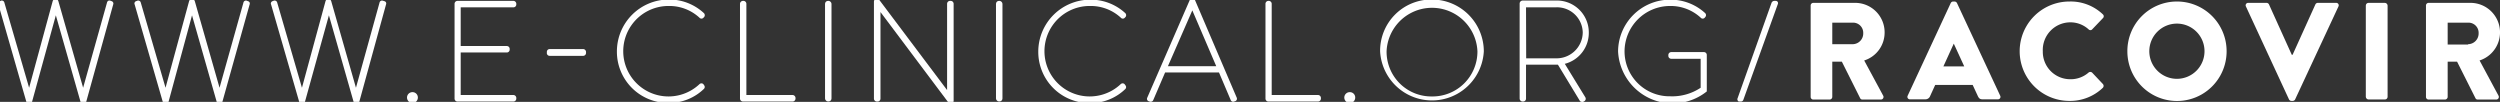
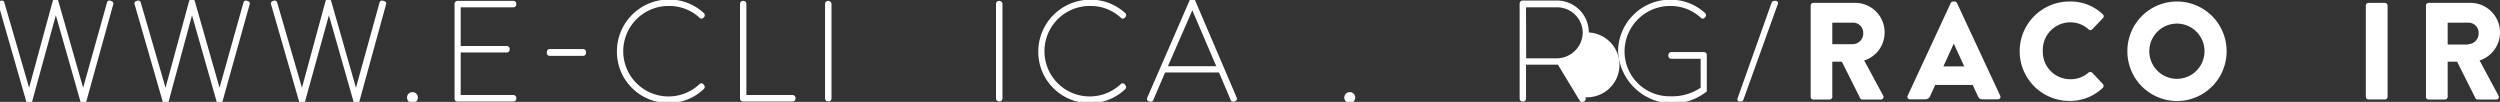
<svg xmlns="http://www.w3.org/2000/svg" id="SVGs" viewBox="0 0 313.38 12.77">
  <rect x="0" y="0" width="313.38" height="12.77" fill="#333333" stroke="none" />
  <defs>
    <style>.cls-1{fill:#fff;}</style>
  </defs>
  <path class="cls-1" d="M14,.15,13.84.09a.34.34,0,0,0-.25,0,.34.34,0,0,0-.17.21L10.42,11,7.32.16A.36.36,0,0,0,7-.12H7A.37.37,0,0,0,6.6.16L3.65,11,.54.3A.33.33,0,0,0,.11.09L0,.14a.35.35,0,0,0-.2.17.34.34,0,0,0,0,.25L3.3,12.75a.39.39,0,0,0,.72,0L7,1.92l3.09,10.83a.38.38,0,0,0,.36.27.37.37,0,0,0,.36-.27L14.19.56A.31.31,0,0,0,14,.15Z" />
  <path class="cls-1" d="M31.09.15,30.94.09a.32.32,0,0,0-.42.22L27.52,11,24.42.15a.37.37,0,0,0-.36-.27h0a.37.37,0,0,0-.36.28L20.75,11,17.64.3a.33.33,0,0,0-.43-.21l-.13.05a.32.32,0,0,0-.2.17.29.29,0,0,0,0,.25l3.52,12.19a.39.39,0,0,0,.73,0L24.07,1.92l3.09,10.83a.36.36,0,0,0,.36.27.36.36,0,0,0,.36-.27L31.29.56a.34.34,0,0,0,0-.25A.31.31,0,0,0,31.09.15Z" />
  <path class="cls-1" d="M48.19.15,48,.09a.32.32,0,0,0-.42.22L44.62,11,41.52.15a.37.37,0,0,0-.36-.27h0a.37.37,0,0,0-.36.28L37.85,11,34.74.3a.33.33,0,0,0-.43-.21l-.13.05a.32.32,0,0,0-.2.17.29.29,0,0,0,0,.25l3.52,12.19a.39.39,0,0,0,.73,0l3-10.83,3.09,10.83a.36.36,0,0,0,.36.27.36.36,0,0,0,.36-.27L48.39.56a.34.34,0,0,0,0-.25A.31.31,0,0,0,48.19.15Z" />
  <path class="cls-1" d="M51.7,11.55a.68.68,0,0,0-.68.67.7.7,0,0,0,.68.7.69.69,0,0,0,.68-.7A.67.67,0,0,0,51.7,11.55Z" />
  <path class="cls-1" d="M64.35.11h-7a.37.37,0,0,0-.37.37V12.35a.37.37,0,0,0,.37.38h7a.37.37,0,0,0,.37-.38v-.06a.37.37,0,0,0-.37-.38h-6.6V6.58h5.77a.36.36,0,0,0,.37-.37V6.14a.36.36,0,0,0-.37-.37H57.75V.92h6.6a.36.36,0,0,0,.37-.37V.48A.37.37,0,0,0,64.35.11Z" />
  <path class="cls-1" d="M73.11,6.15H68.9a.35.35,0,0,0-.35.37v.07A.35.35,0,0,0,68.9,7h4.21a.36.36,0,0,0,.35-.37V6.52A.37.37,0,0,0,73.11,6.15Z" />
  <path class="cls-1" d="M88.2,10.59a.32.32,0,0,0-.24-.14.36.36,0,0,0-.27.09A5.67,5.67,0,1,1,83.86.75a5.55,5.55,0,0,1,3.82,1.47.33.33,0,0,0,.5,0l.11-.12a.37.37,0,0,0-.07-.47A6.38,6.38,0,0,0,83.86-.06a6.51,6.51,0,0,0-6.53,6.5,6.42,6.42,0,0,0,6.53,6.46,6.24,6.24,0,0,0,4.39-1.77.34.34,0,0,0,0-.46Z" />
  <path class="cls-1" d="M99.35,11.91H93.56V.48A.37.37,0,0,0,93.2.11h-.07a.38.38,0,0,0-.37.37V12.35a.38.38,0,0,0,.37.38h6.22a.38.38,0,0,0,.37-.38v-.06A.38.38,0,0,0,99.35,11.91Z" />
  <rect class="cls-1" x="103.42" y="0.11" width="0.81" height="12.61" rx="0.37" />
-   <path class="cls-1" d="M119.16.11h-.07a.37.37,0,0,0-.37.37V11.29L110.23,0a.36.36,0,0,0-.41-.15.37.37,0,0,0-.27.36V12.35a.37.37,0,0,0,.37.38H110a.37.37,0,0,0,.37-.38V1.51l8.49,11.31a.37.37,0,0,0,.31.17l.11,0a.37.37,0,0,0,.26-.36V.48A.37.37,0,0,0,119.16.11Z" />
  <rect class="cls-1" x="124.85" y="0.11" width="0.81" height="12.61" rx="0.37" />
  <path class="cls-1" d="M141,10.59a.32.32,0,0,0-.24-.14.36.36,0,0,0-.27.09A5.67,5.67,0,1,1,136.68.75a5.55,5.55,0,0,1,3.82,1.47.33.33,0,0,0,.5,0l.11-.12a.37.37,0,0,0-.07-.47,6.38,6.38,0,0,0-4.36-1.67,6.52,6.52,0,0,0-6.53,6.5,6.42,6.42,0,0,0,6.53,6.46,6.24,6.24,0,0,0,4.39-1.77.34.34,0,0,0,0-.46Z" />
  <path class="cls-1" d="M149.79,0a.36.36,0,0,0-.34-.21.35.35,0,0,0-.31.21L143.8,12.27a.32.32,0,0,0,.21.43l.15.05h.1a.32.32,0,0,0,.3-.2l1.49-3.47h6.75l1.48,3.48a.32.32,0,0,0,.39.18l.15-.05a.33.33,0,0,0,.21-.44ZM146.4,8.3l3.06-7,3,7Z" />
-   <path class="cls-1" d="M165.2,11.91h-5.79V.48a.37.37,0,0,0-.35-.37H159a.37.37,0,0,0-.37.37V12.35a.37.37,0,0,0,.37.38h6.21a.37.37,0,0,0,.37-.38v-.06A.37.37,0,0,0,165.2,11.91Z" />
  <path class="cls-1" d="M169.2,11.55a.68.68,0,0,0-.69.67.7.7,0,0,0,.69.7.69.69,0,0,0,.68-.7A.67.67,0,0,0,169.2,11.55Z" />
-   <path class="cls-1" d="M179.49-.06A6.42,6.42,0,0,0,173,6.44a6.51,6.51,0,0,0,13,0A6.51,6.51,0,0,0,179.49-.06Zm0,12.15a5.61,5.61,0,0,1-5.68-5.65,5.7,5.7,0,0,1,11.39,0A5.63,5.63,0,0,1,179.49,12.09Z" />
-   <path class="cls-1" d="M199.16,4.07a4,4,0,0,0-4.19-4h-4.1a.38.38,0,0,0-.38.37V12.35a.38.38,0,0,0,.38.38h.06a.37.37,0,0,0,.36-.38V8.11h4L198,12.58a.32.32,0,0,0,.3.19.41.41,0,0,0,.15,0l.17-.1a.35.35,0,0,0,.1-.48L196.15,8A4,4,0,0,0,199.16,4.07ZM191.29.92H195a3.22,3.22,0,0,1,3.4,3.15A3.28,3.28,0,0,1,195,7.31h-3.69Z" />
+   <path class="cls-1" d="M199.16,4.07a4,4,0,0,0-4.19-4h-4.1a.38.38,0,0,0-.38.37V12.35a.38.38,0,0,0,.38.38h.06a.37.37,0,0,0,.36-.38V8.11h4L198,12.58a.32.32,0,0,0,.3.19.41.41,0,0,0,.15,0l.17-.1a.35.35,0,0,0,.1-.48A4,4,0,0,0,199.16,4.07ZM191.29.92H195a3.22,3.22,0,0,1,3.4,3.15A3.28,3.28,0,0,1,195,7.31h-3.69Z" />
  <path class="cls-1" d="M213.62,6.53H209.5a.37.37,0,0,0-.37.36V7a.37.37,0,0,0,.37.37h3.68V11a6.43,6.43,0,0,1-3.82,1.07,5.63,5.63,0,0,1-5.72-5.65A5.71,5.71,0,0,1,209.36.75a5.55,5.55,0,0,1,3.83,1.47.33.33,0,0,0,.5,0l.1-.12a.36.36,0,0,0-.06-.47,6.4,6.4,0,0,0-4.37-1.67,6.52,6.52,0,0,0-6.53,6.5,6.85,6.85,0,0,0,11.12,5l0-.06V6.89A.36.36,0,0,0,213.62,6.53Z" />
  <path class="cls-1" d="M222.54.11h-.13a.39.39,0,0,0-.35.26l-4.24,11.92a.34.34,0,0,0,0,.31l.12.13h.28a.33.33,0,0,0,.32-.24L222.84.55a.34.34,0,0,0,0-.31A.32.32,0,0,0,222.54.11Z" />
  <path class="cls-1" d="M236.24,4.1A3.69,3.69,0,0,0,232.47.36h-5.18a.33.33,0,0,0-.32.33V12.15a.33.33,0,0,0,.32.33h2.06a.34.34,0,0,0,.33-.33V7.73h1.2l2.3,4.59a.31.31,0,0,0,.27.16h2.31a.33.33,0,0,0,.29-.51l-2.37-4.39A3.66,3.66,0,0,0,236.24,4.1Zm-4,1.44h-2.56V2.84h2.56a1.27,1.27,0,0,1,1.32,1.31A1.34,1.34,0,0,1,232.24,5.54Z" />
  <path class="cls-1" d="M245.31.38A.35.35,0,0,0,245,.19h-.18a.35.35,0,0,0-.29.19L239.13,12a.31.31,0,0,0,.3.45h1.9a.63.63,0,0,0,.62-.42l.63-1.38h4.7l.63,1.36c.15.33.29.44.6.44h1.92a.31.31,0,0,0,.3-.45Zm-1.7,7.94,1.3-2.85h0l1.31,2.85Z" />
  <path class="cls-1" d="M259.49,2.8a3.38,3.38,0,0,1,2.33.89.3.3,0,0,0,.43,0l1.35-1.41a.32.32,0,0,0,0-.48A5.84,5.84,0,0,0,259.4.19a6.23,6.23,0,1,0,0,12.46A5.93,5.93,0,0,0,263.6,11a.35.35,0,0,0,0-.47l-1.35-1.43a.35.35,0,0,0-.45,0,3.38,3.38,0,0,1-2.32.83,3.43,3.43,0,0,1-3.41-3.51A3.46,3.46,0,0,1,259.49,2.8Z" />
  <path class="cls-1" d="M272.88.19a6.21,6.21,0,0,0-6.21,6.25,6.22,6.22,0,0,0,12.44,0A6.22,6.22,0,0,0,272.88.19Zm0,9.69a3.46,3.46,0,1,1,3.46-3.44A3.46,3.46,0,0,1,272.88,9.88Z" />
-   <path class="cls-1" d="M292.83.36h-2.3a.34.34,0,0,0-.29.19l-2.86,6.32h-.1L284.42.55a.34.34,0,0,0-.29-.19h-2.3a.31.31,0,0,0-.3.45l5.4,11.65a.35.35,0,0,0,.3.19h.17a.35.35,0,0,0,.3-.19L293.13.81A.31.31,0,0,0,292.83.36Z" />
  <rect class="cls-1" x="296.56" y="0.36" width="2.73" height="12.11" rx="0.33" />
  <path class="cls-1" d="M310.82,7.58A3.7,3.7,0,0,0,309.61.36h-5.18a.33.33,0,0,0-.33.33V12.15a.33.33,0,0,0,.33.33h2.06a.35.35,0,0,0,.33-.33V7.73H308l2.31,4.59a.3.3,0,0,0,.27.16h2.3a.33.33,0,0,0,.3-.51Zm-1.44-2h-2.56V2.84h2.56a1.27,1.27,0,0,1,1.32,1.31A1.34,1.34,0,0,1,309.38,5.54Z" />
</svg>